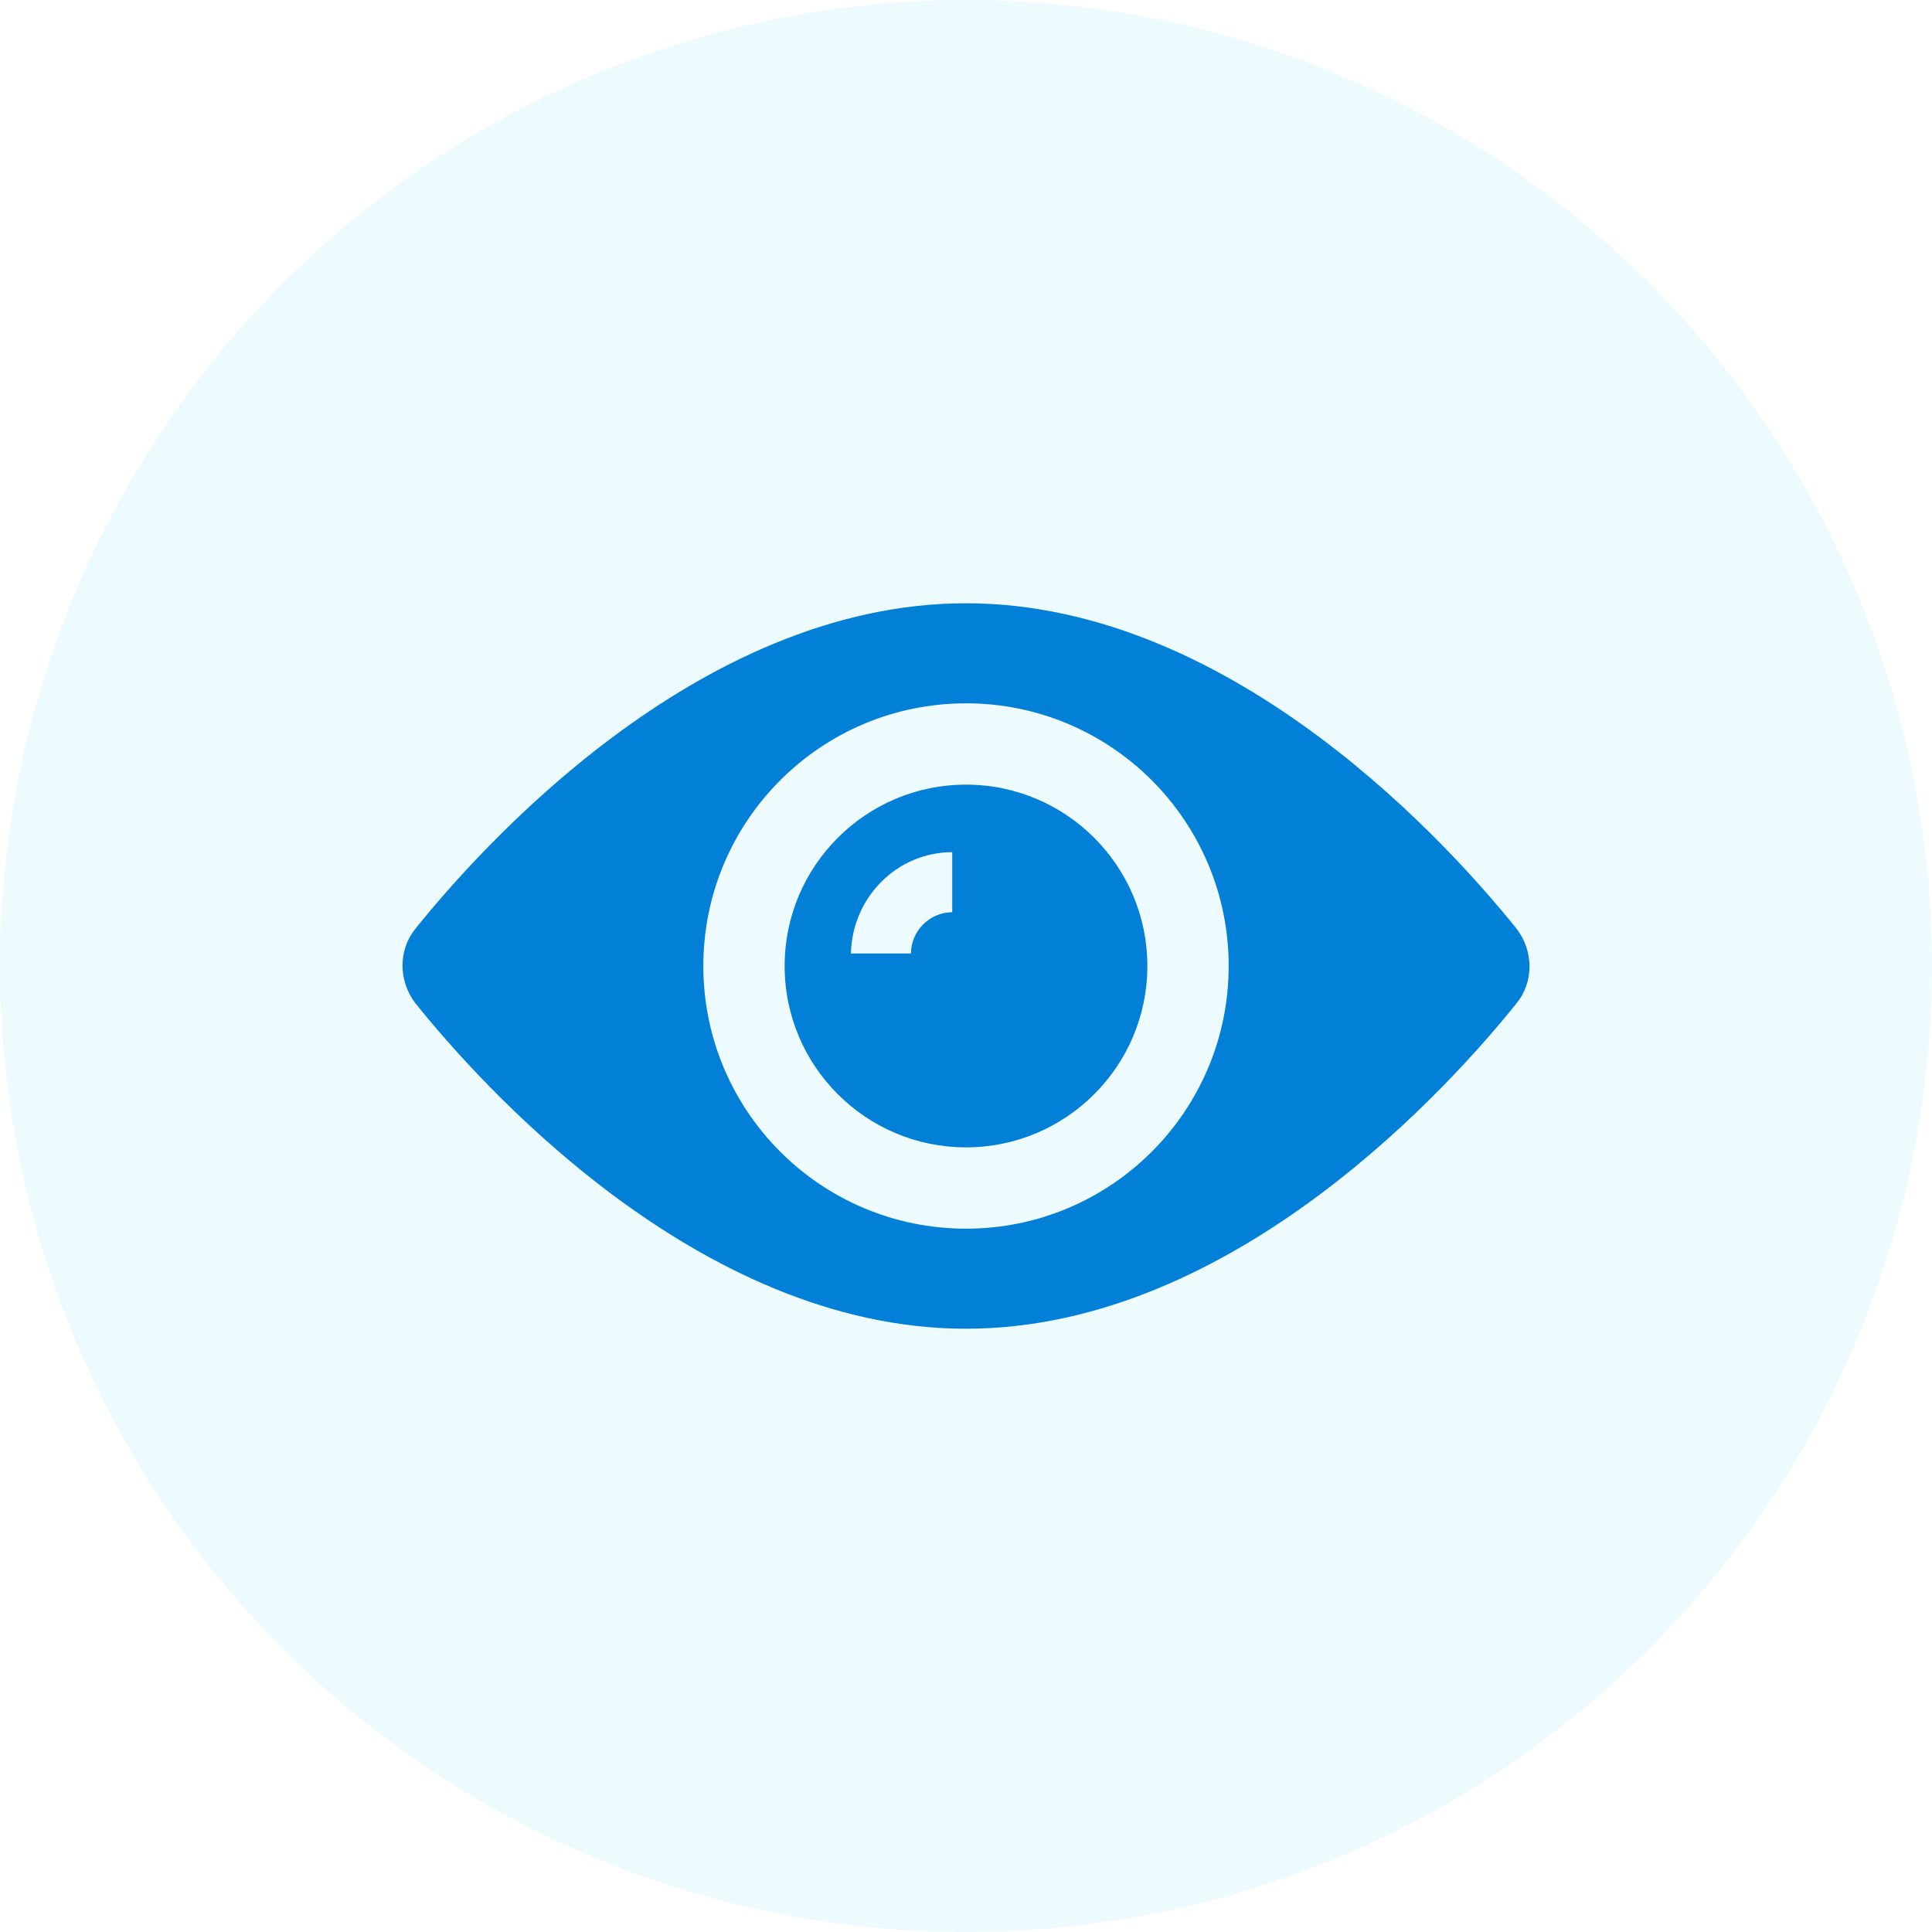
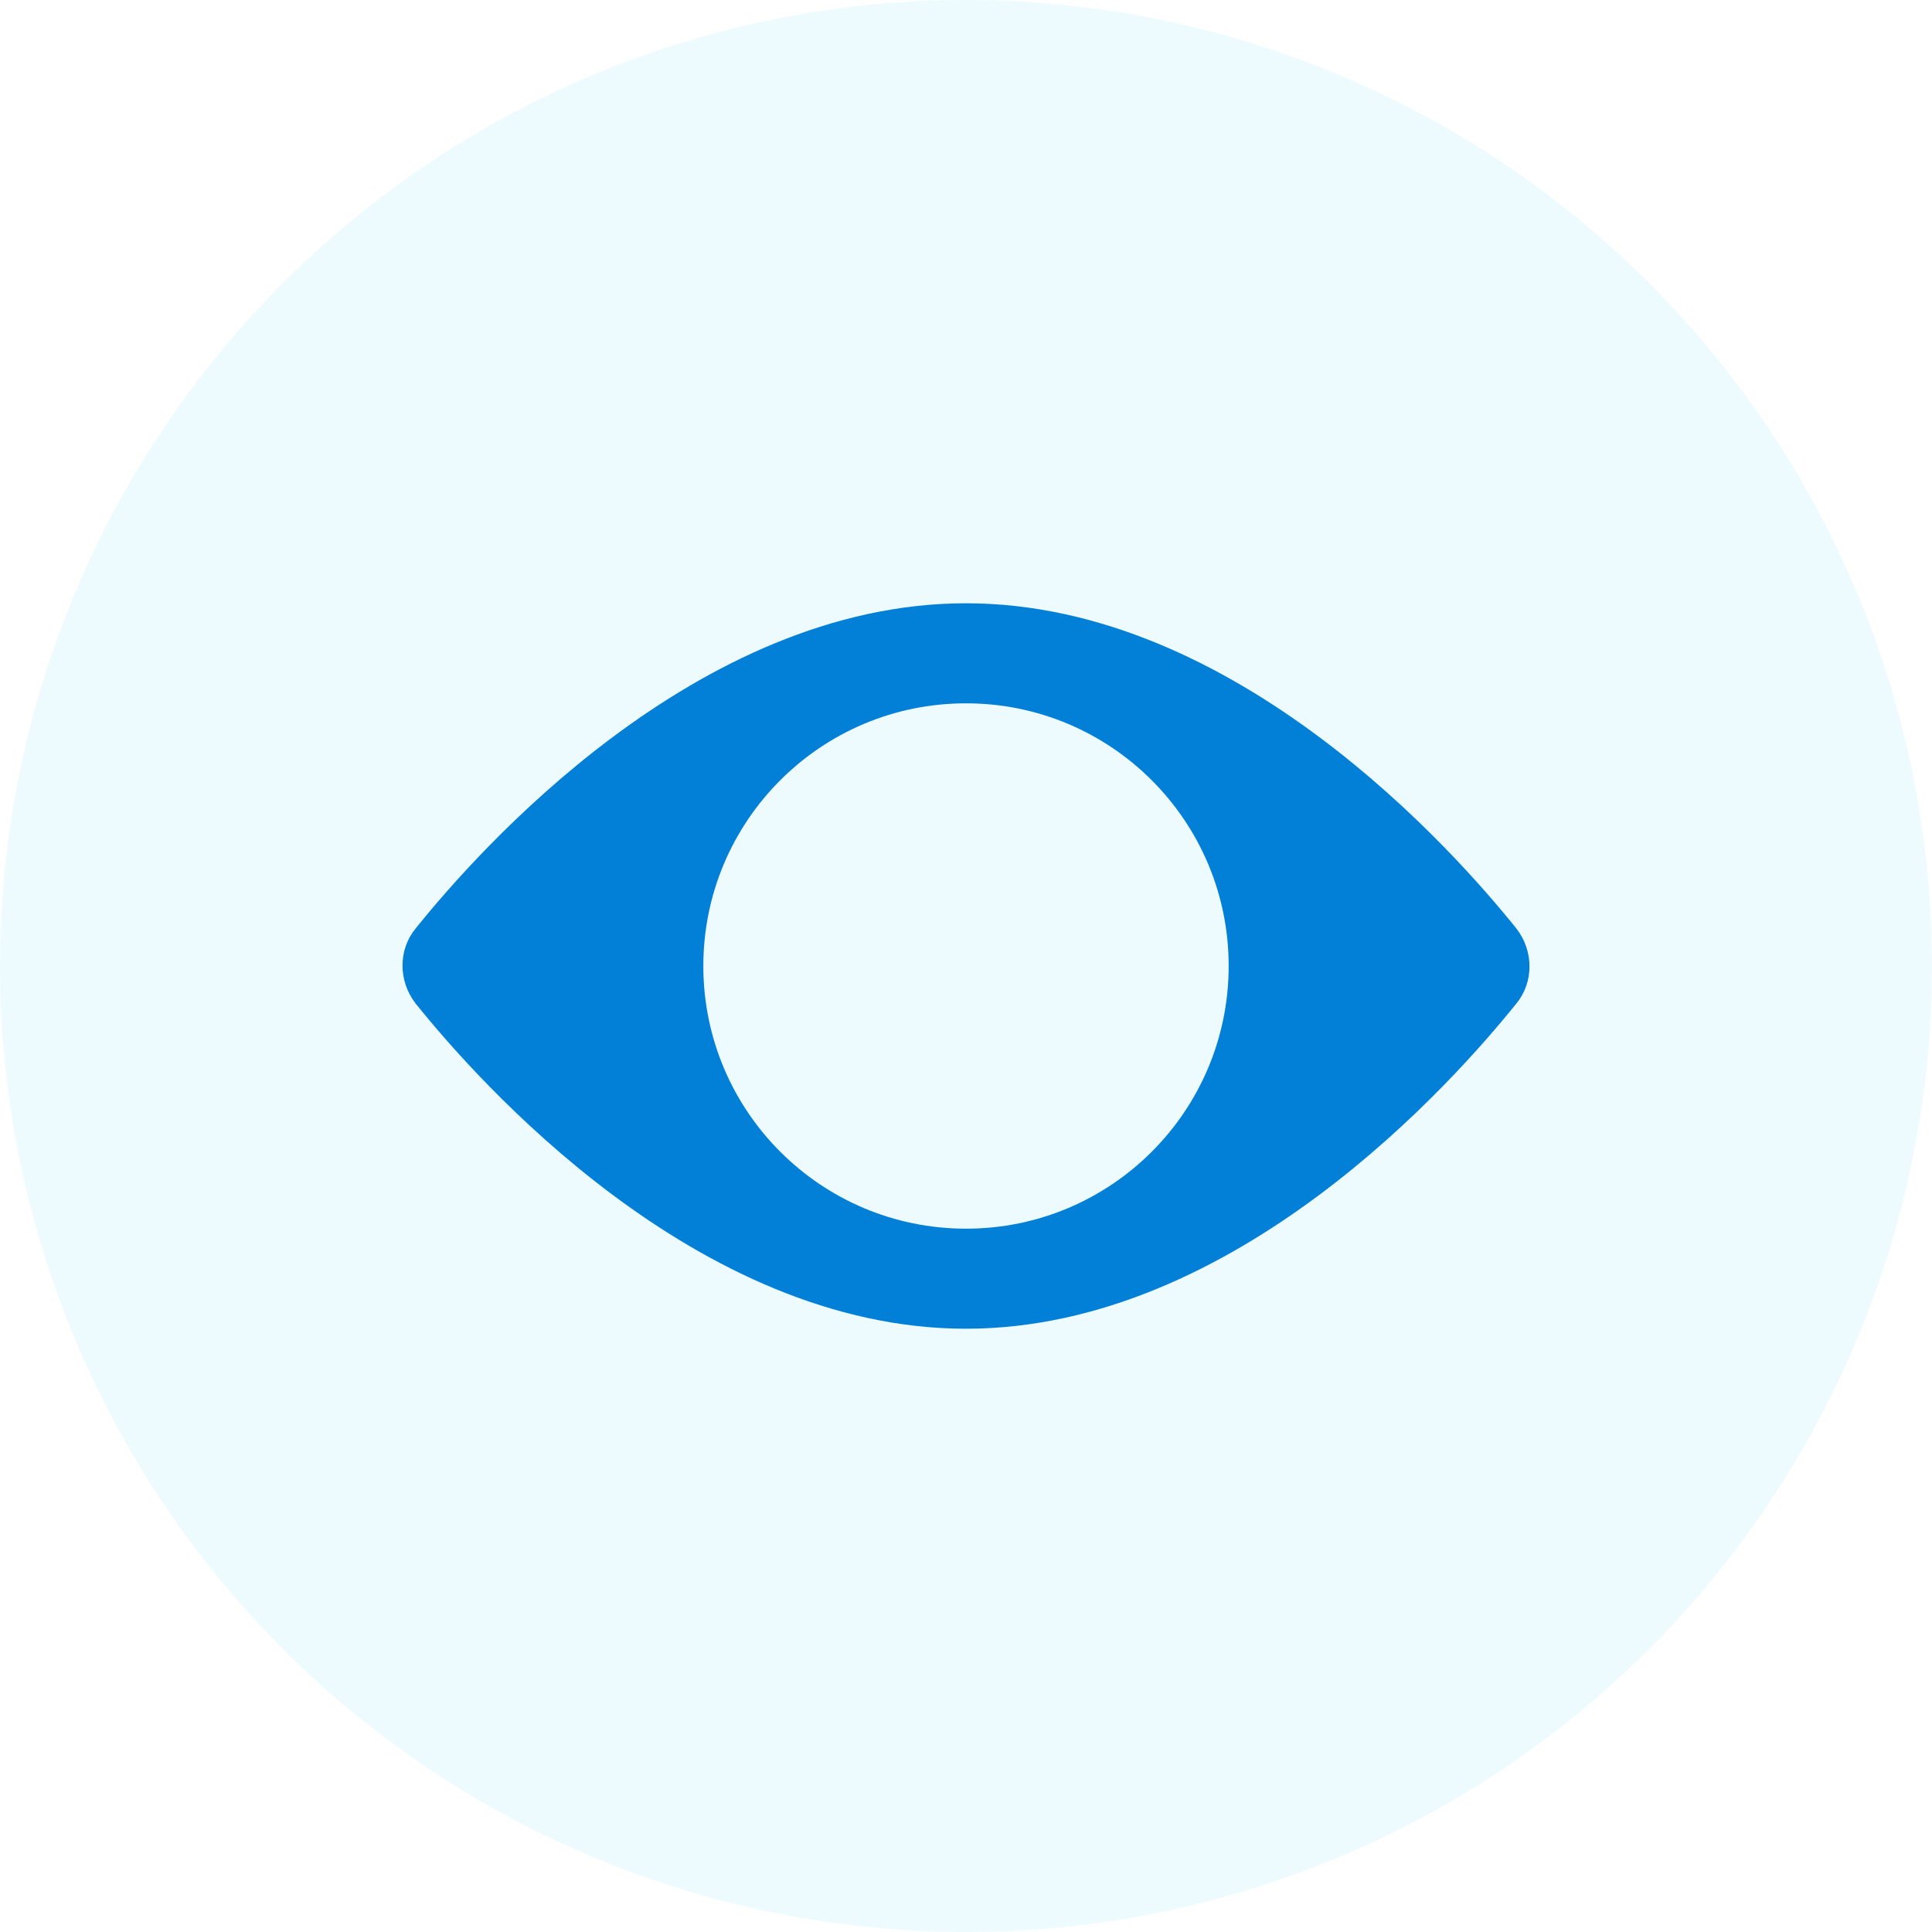
<svg xmlns="http://www.w3.org/2000/svg" width="72" height="72" viewBox="0 0 72 72" fill="none">
  <circle cx="36" cy="36" r="36" fill="#B4EDF9" fill-opacity="0.23" />
  <g clip-path="url(#clip0_302_65)">
-     <path d="M36 29.241C32.271 29.241 29.241 32.271 29.241 36C29.241 39.729 32.271 42.759 36 42.759C39.729 42.759 42.759 39.729 42.759 36C42.759 32.271 39.729 29.241 36 29.241ZM35.487 33.996C34.648 33.996 33.949 34.695 33.949 35.534H31.711C31.758 33.436 33.436 31.758 35.487 31.758V33.996Z" fill="#0280D8" />
    <path d="M56.511 34.602C54.226 31.758 46.069 22.482 36 22.482C25.931 22.482 17.774 31.758 15.489 34.602C14.837 35.394 14.837 36.559 15.489 37.398C17.774 40.242 25.931 49.518 36 49.518C46.069 49.518 54.226 40.242 56.511 37.398C57.163 36.606 57.163 35.441 56.511 34.602ZM36 45.789C30.593 45.789 26.211 41.407 26.211 36C26.211 30.593 30.593 26.211 36 26.211C41.407 26.211 45.789 30.593 45.789 36C45.789 41.407 41.407 45.789 36 45.789Z" fill="#0280D8" />
  </g>
  <defs>
    <clipPath id="clip0_302_65">
      <rect width="42" height="42" fill="white" transform="translate(15 15)" />
    </clipPath>
  </defs>
</svg>